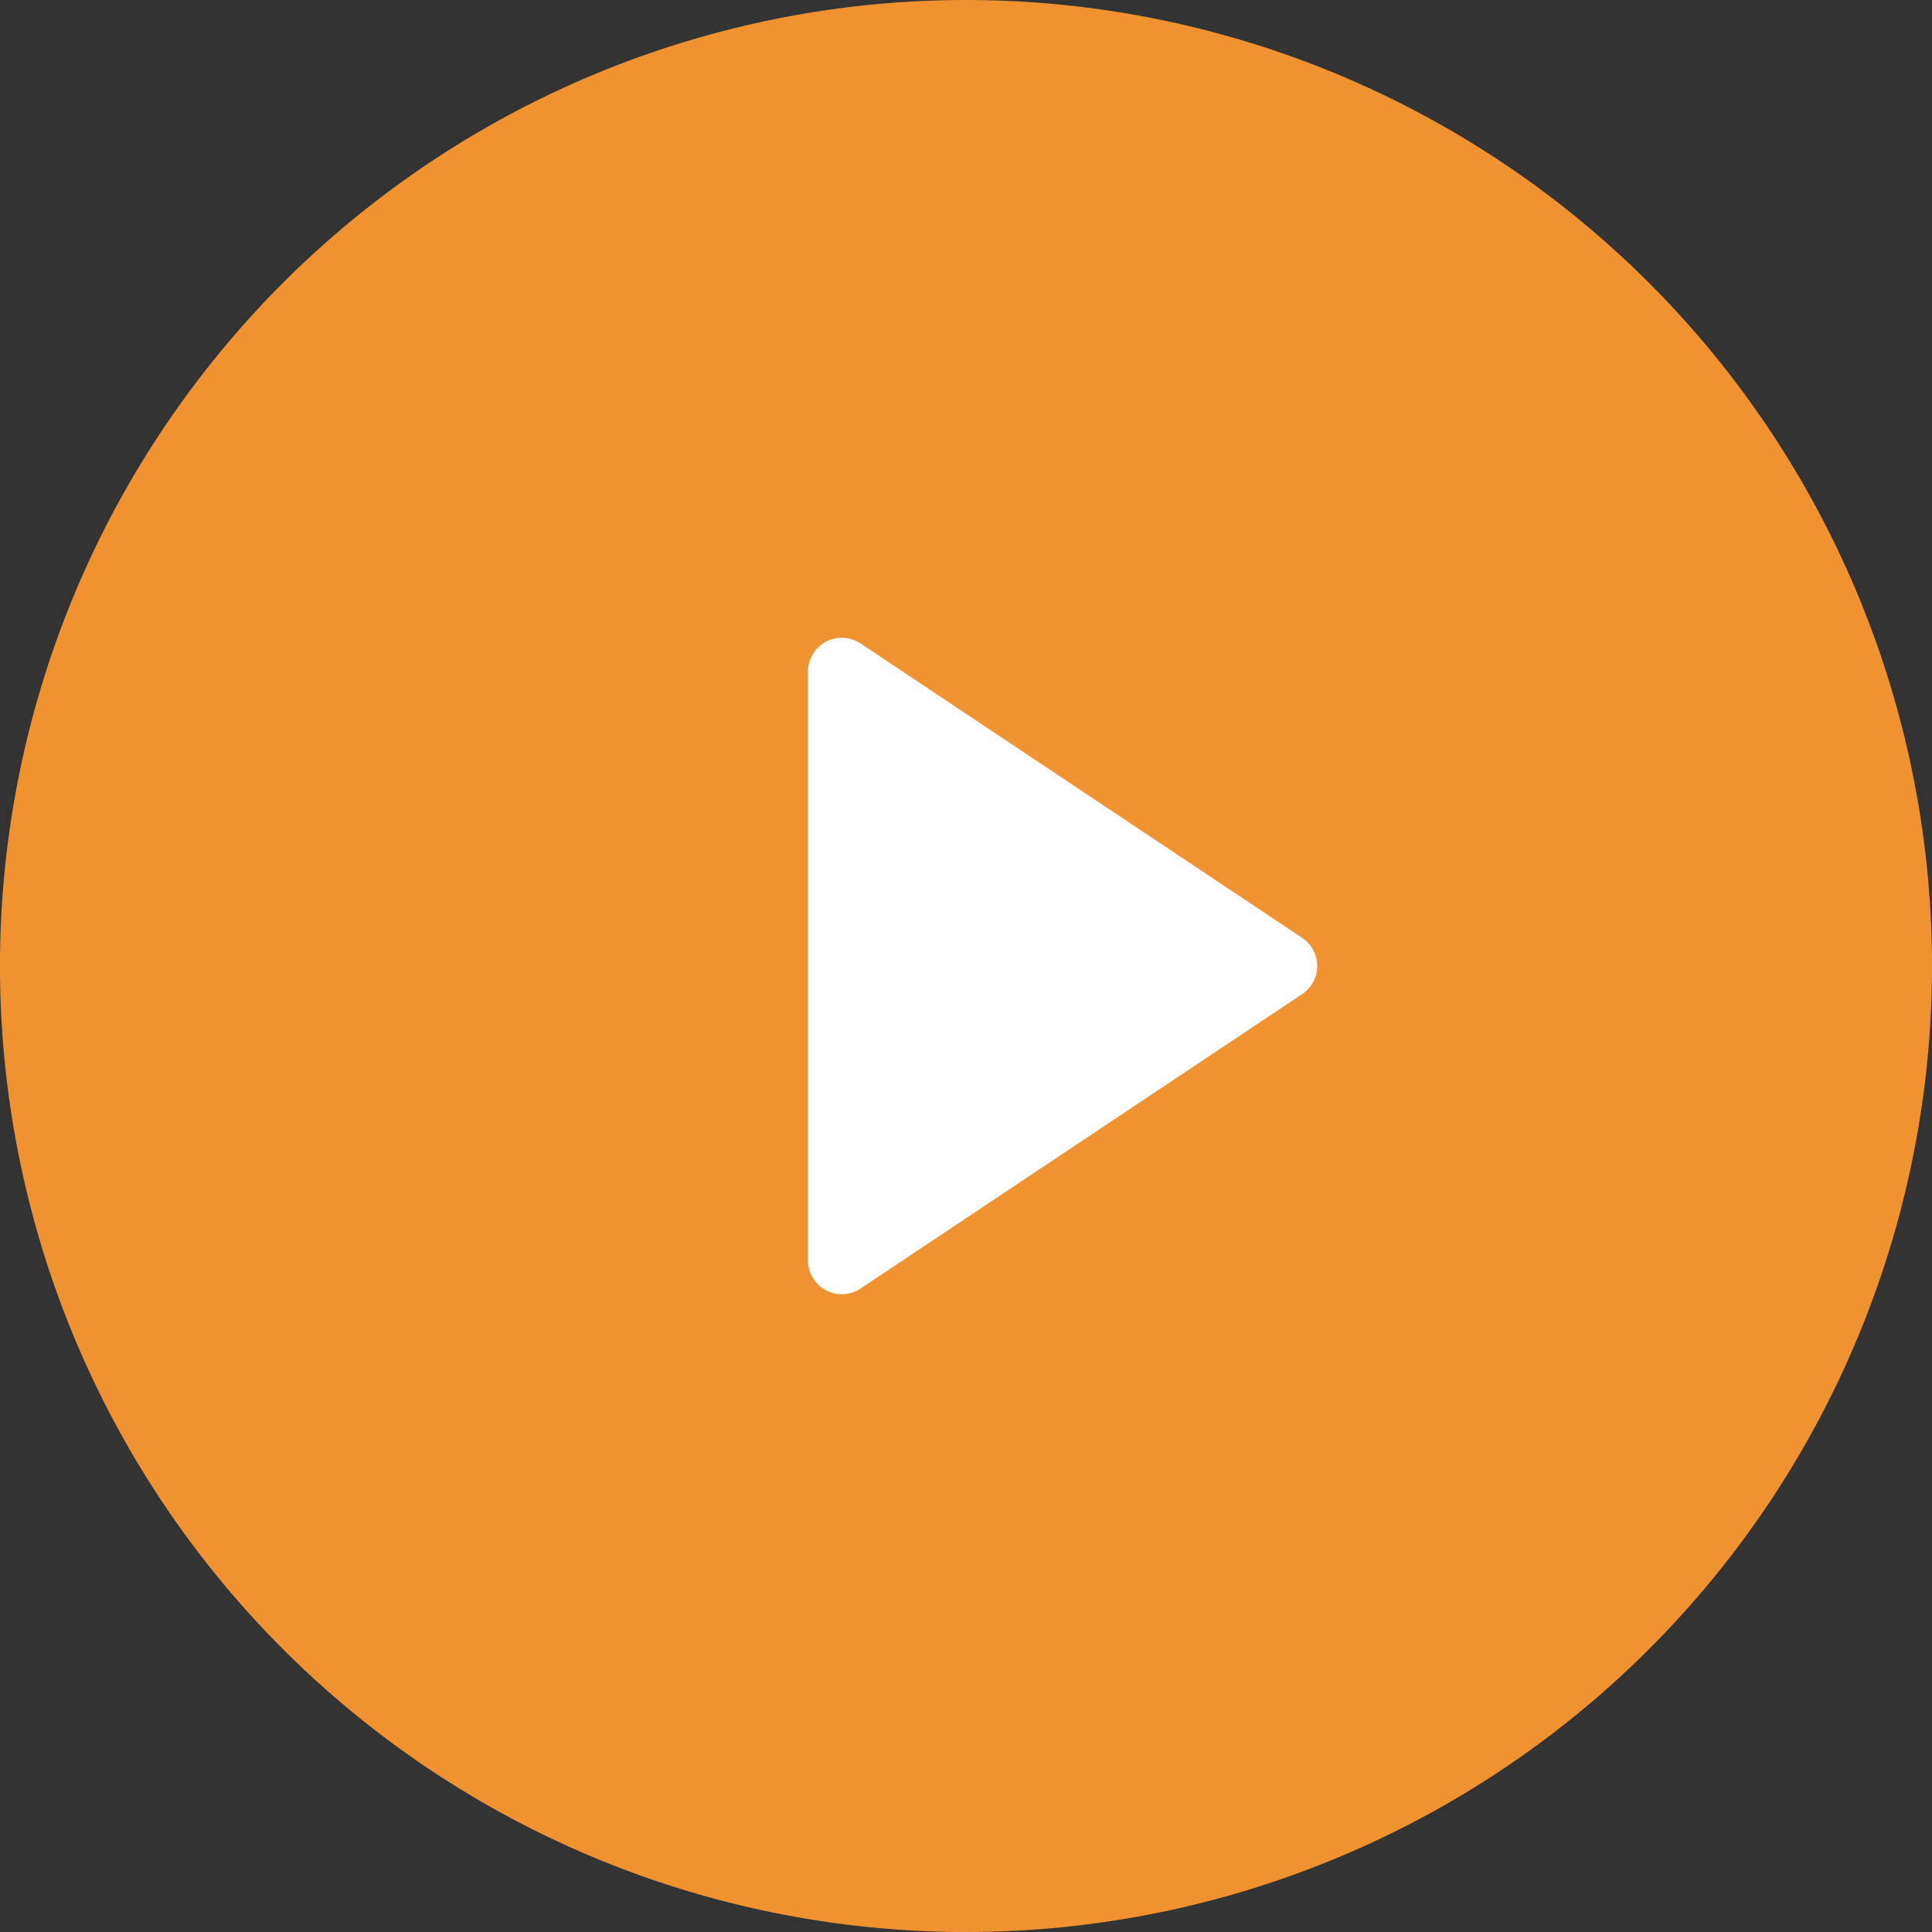
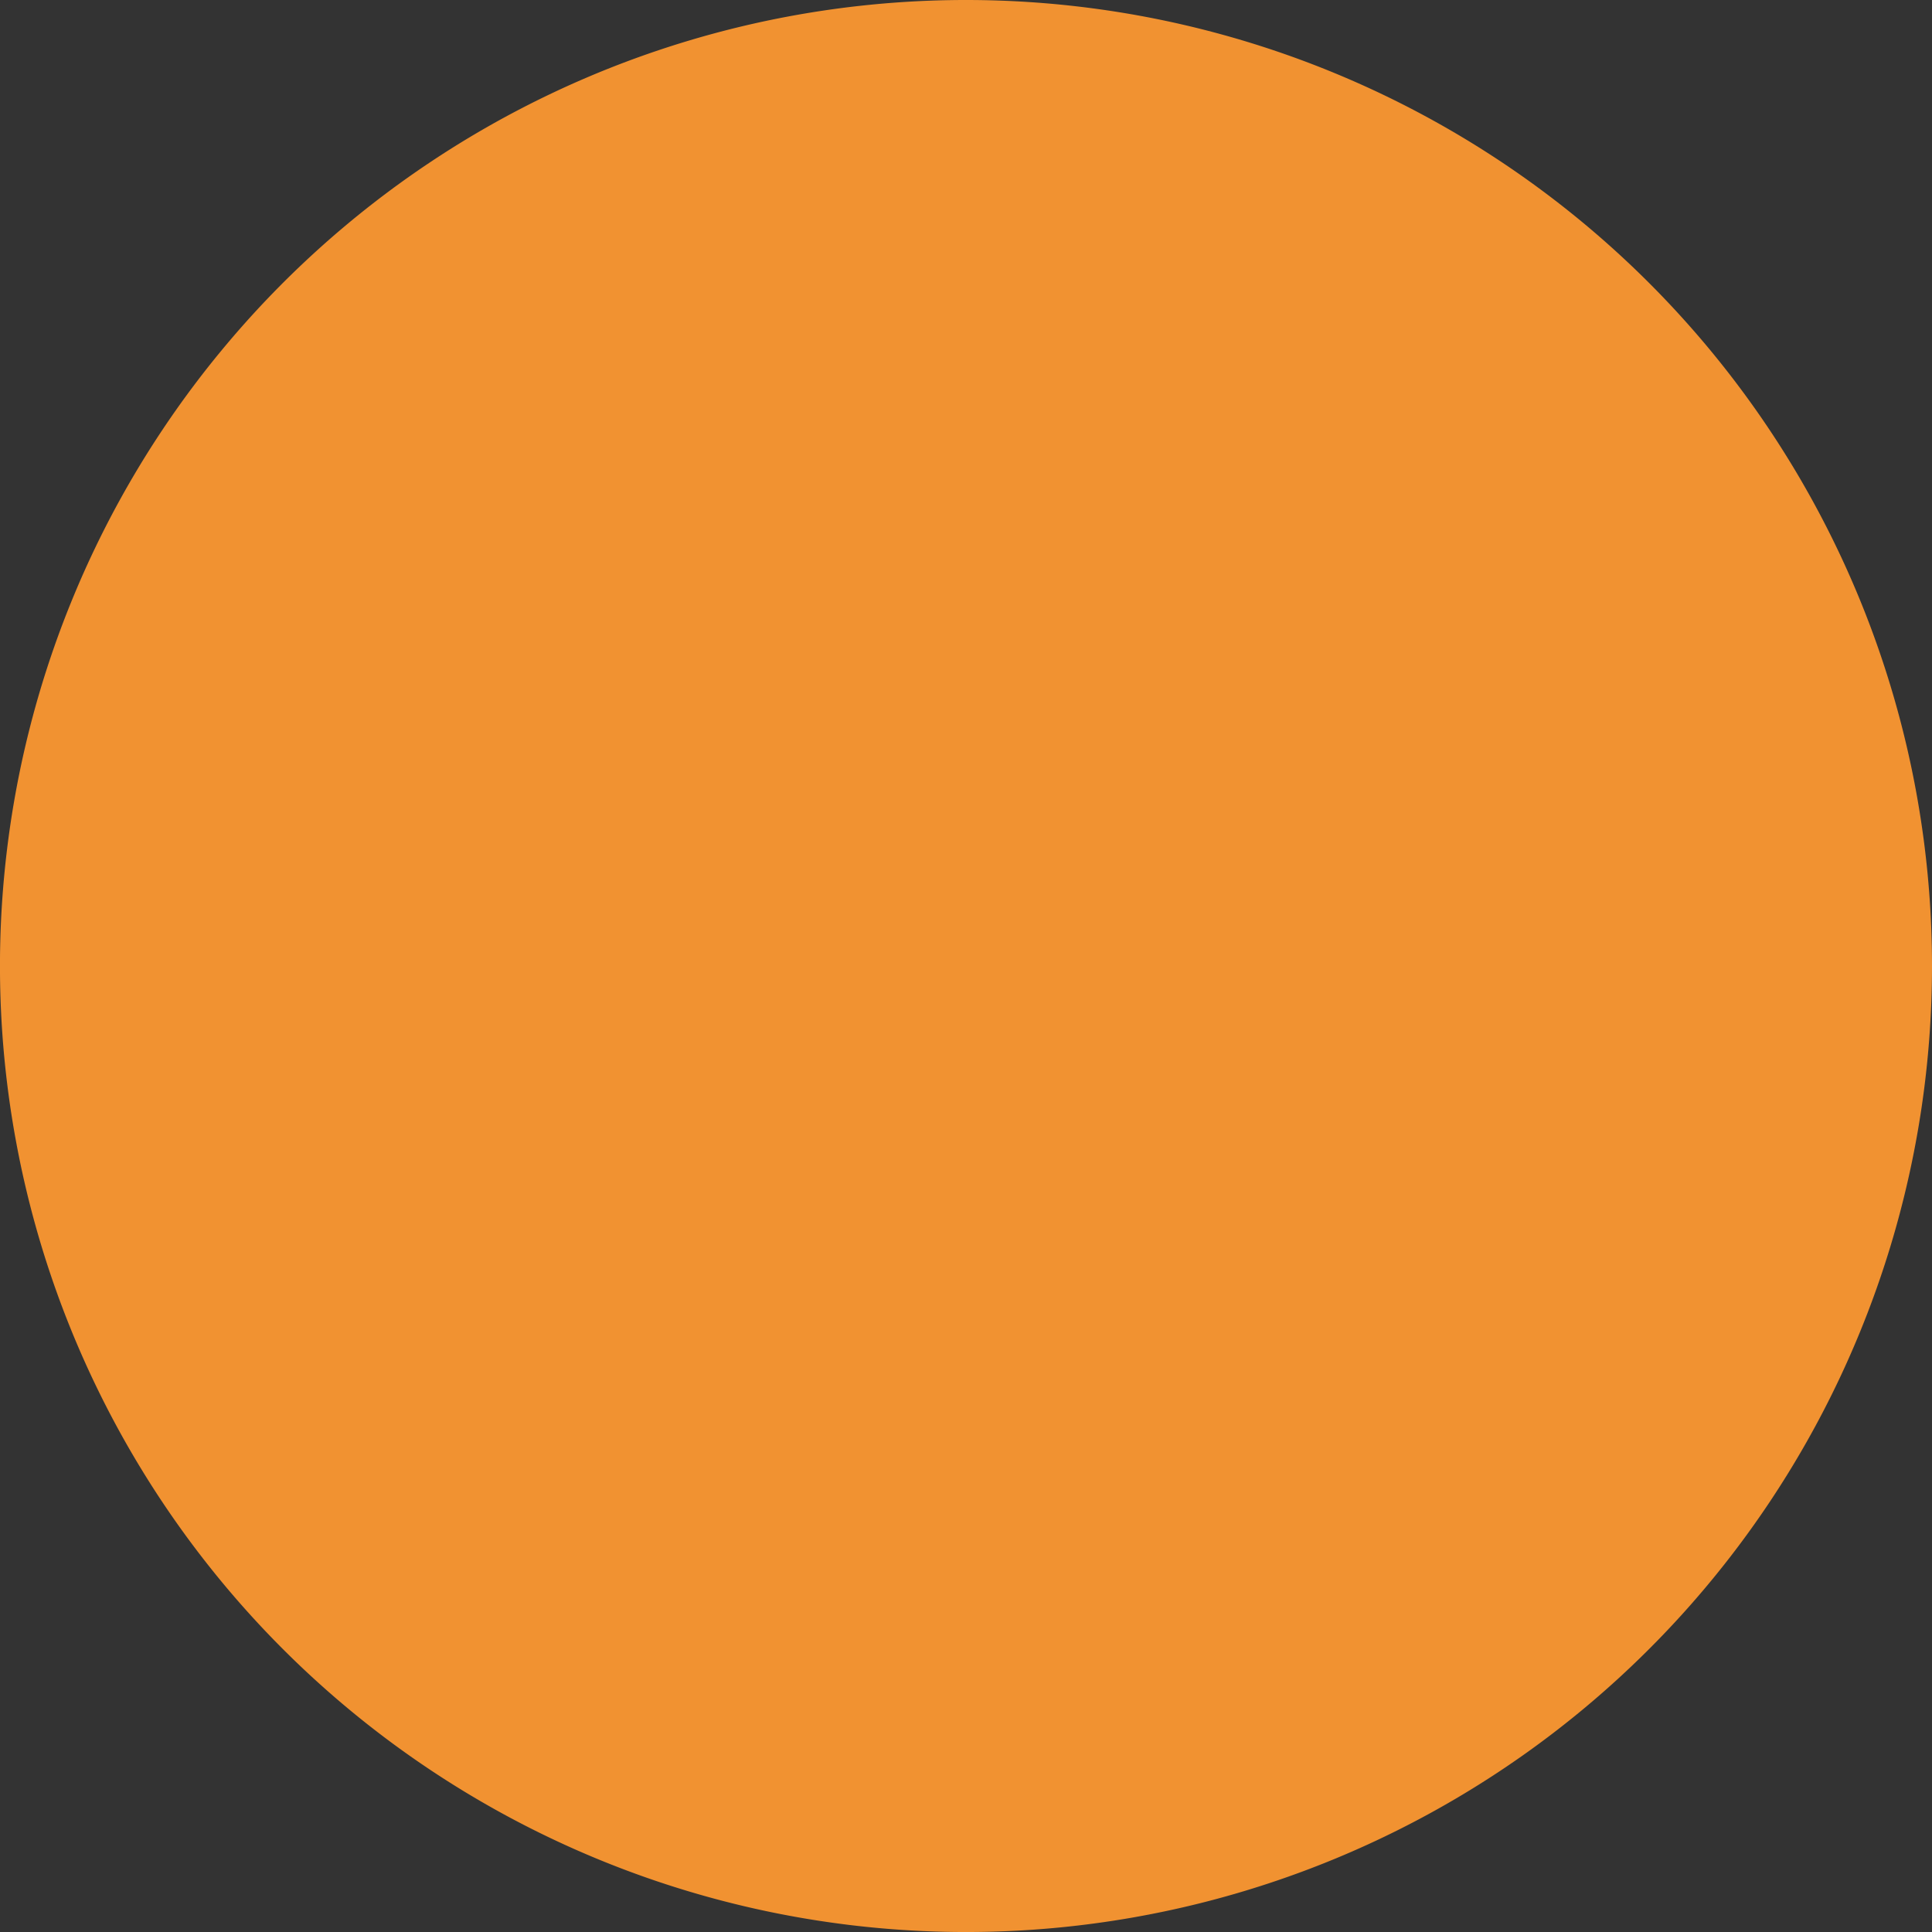
<svg xmlns="http://www.w3.org/2000/svg" id="Icon_feather-play-circle" data-name="Icon feather-play-circle" width="85.741" height="85.741" viewBox="0 0 85.741 85.741">
  <rect x="0" y="0" width="85.741" height="85.741" fill="#333333" stroke="none" />
  <g id="Group_9877" data-name="Group 9877" transform="translate(0 0)">
-     <path id="Path_30150" data-name="Path 30150" d="M88.741,45.871A42.871,42.871,0,1,1,45.871,3,42.87,42.87,0,0,1,88.741,45.871Z" transform="translate(-3 -3)" fill="#f19231" opacity="1" />
-     <path id="Path_30151" data-name="Path 30151" d="M15,12,34.6,25.067,15,38.134Z" transform="translate(22.358 17.803)" fill="#fff" stroke="#fff" stroke-linecap="round" stroke-linejoin="round" stroke-width="3" />
+     <path id="Path_30150" data-name="Path 30150" d="M88.741,45.871A42.871,42.871,0,1,1,45.871,3,42.87,42.87,0,0,1,88.741,45.871" transform="translate(-3 -3)" fill="#f19231" opacity="1" />
  </g>
</svg>